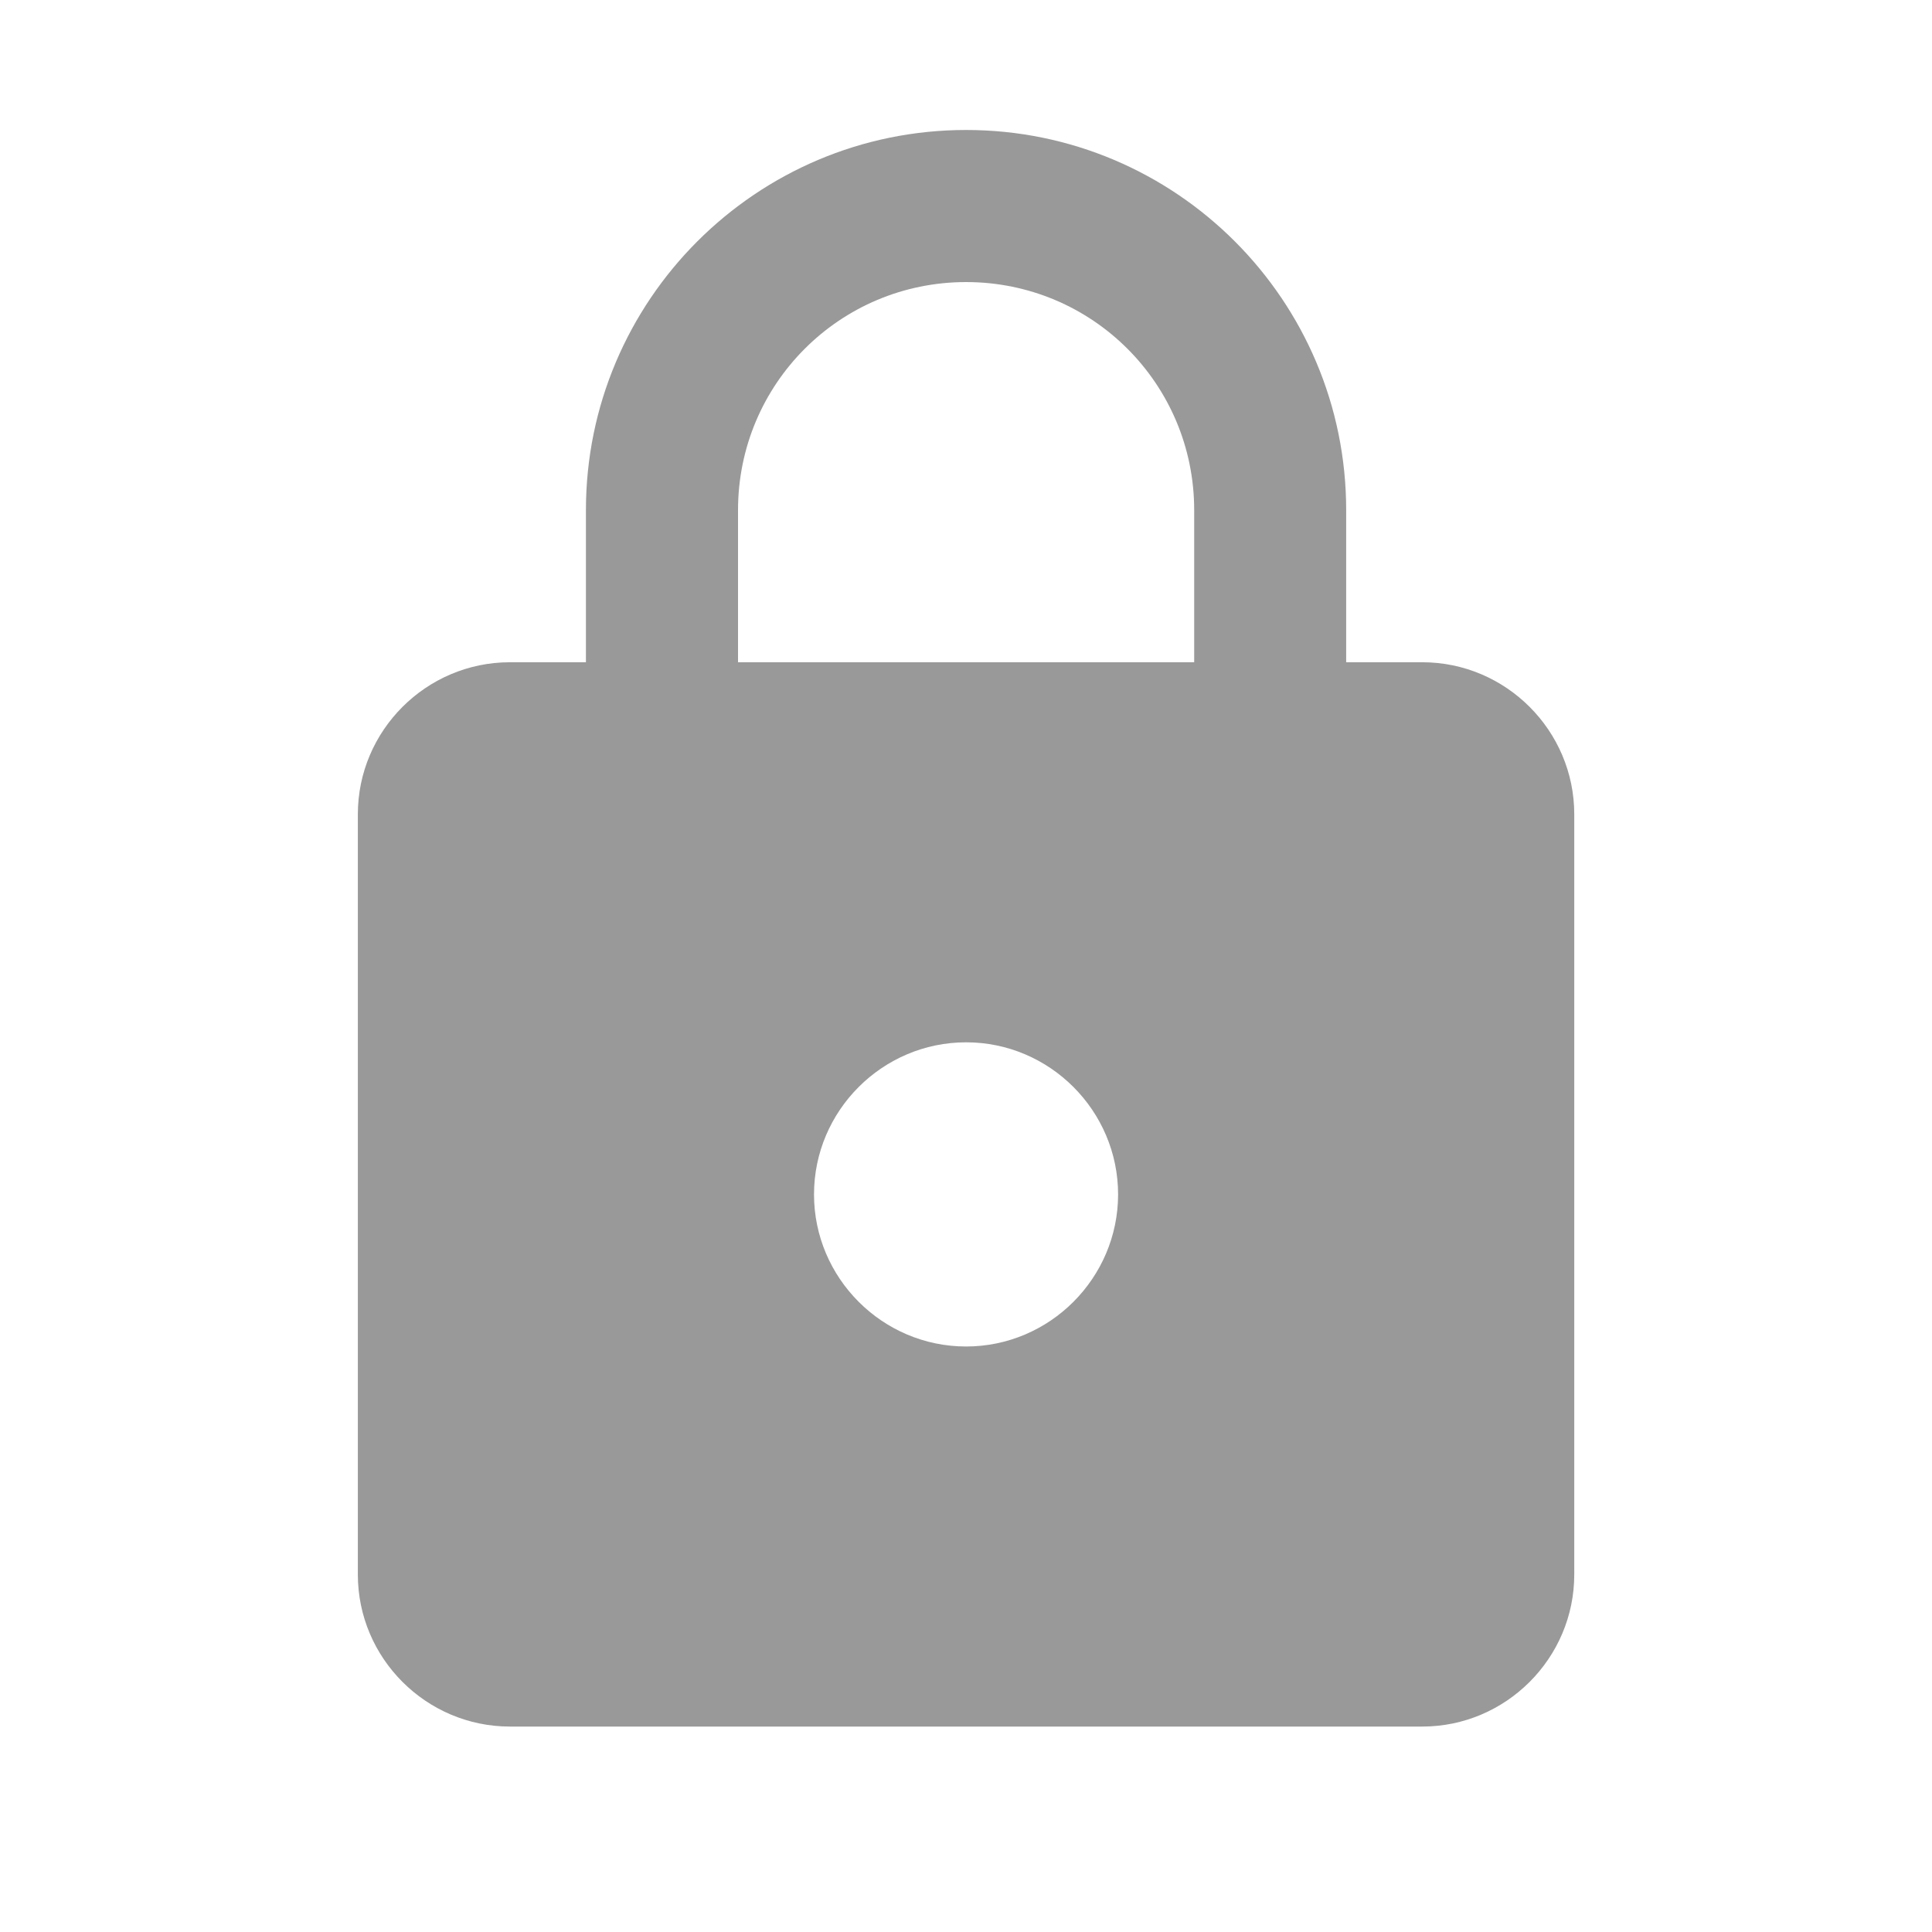
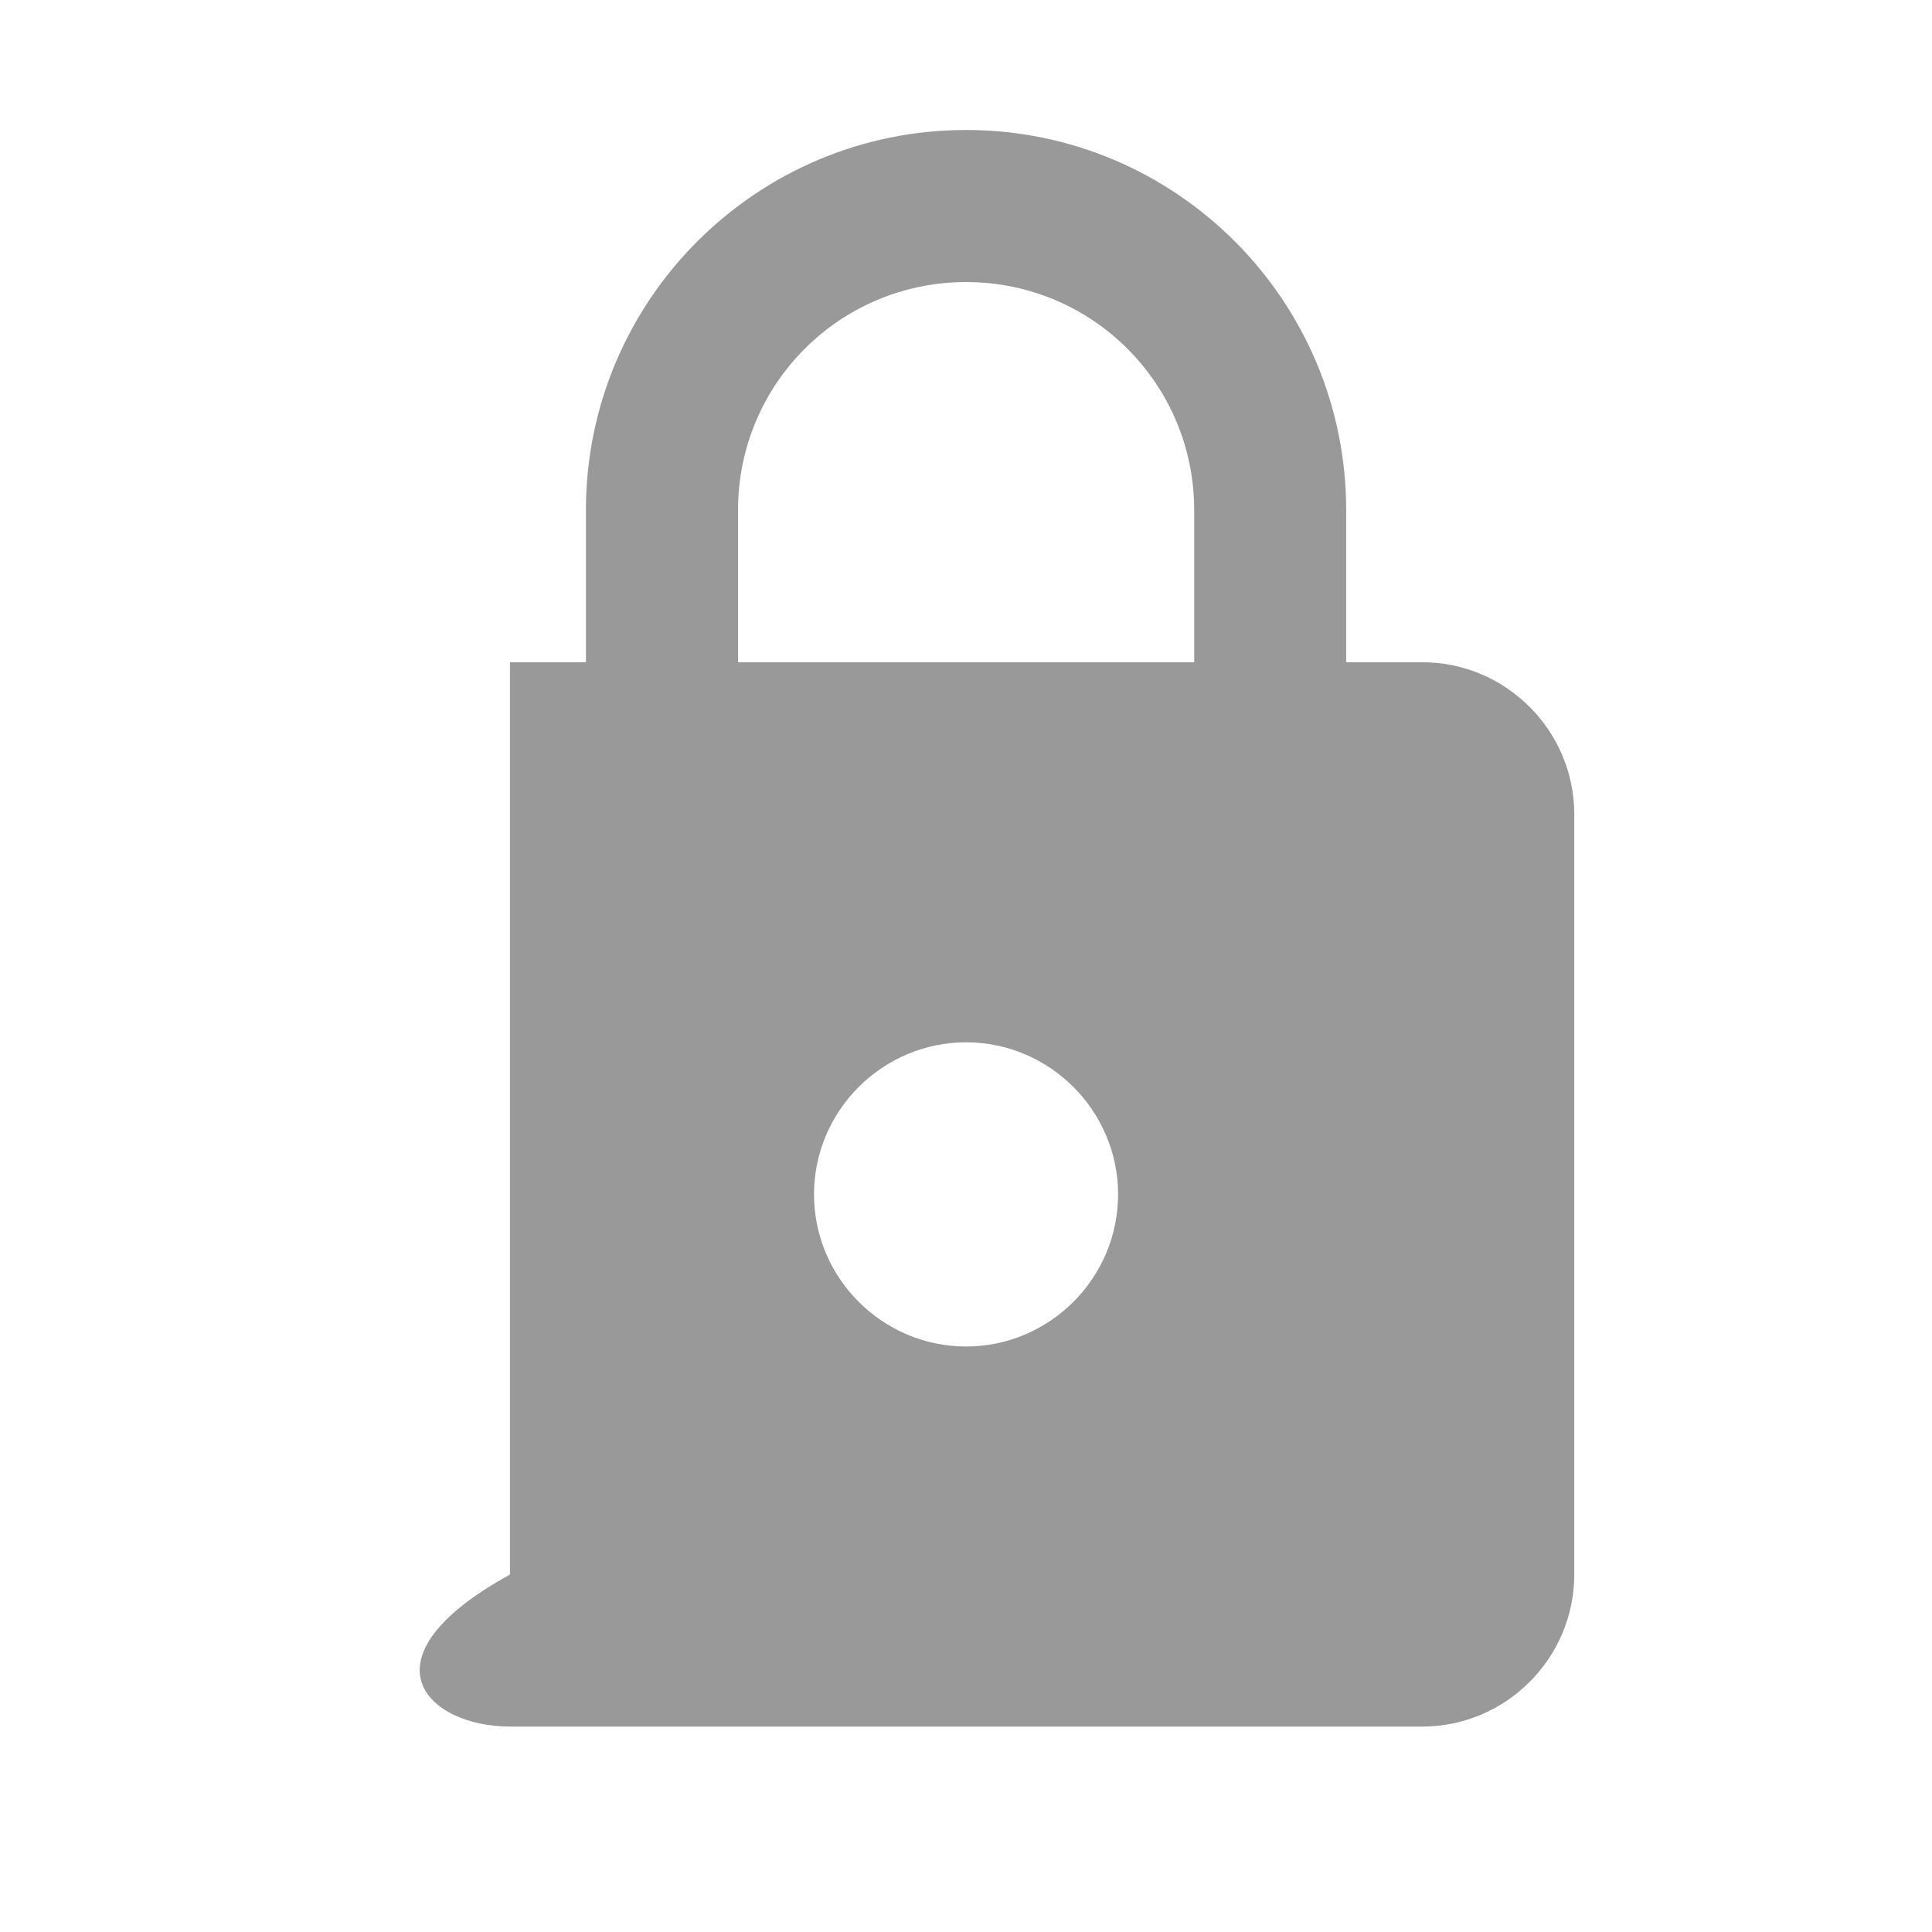
<svg xmlns="http://www.w3.org/2000/svg" width="18" height="18" viewBox="0 0 18 18" fill="none">
-   <path d="M13.251 6.17H12.542V4.753C12.542 2.798 10.956 1.211 9.001 1.211C7.046 1.211 5.459 2.798 5.459 4.753V6.17H4.751C3.971 6.17 3.334 6.807 3.334 7.586V14.67C3.334 15.449 3.971 16.086 4.751 16.086H13.251C14.03 16.086 14.667 15.449 14.667 14.67V7.586C14.667 6.807 14.03 6.17 13.251 6.17ZM9.001 12.545C8.221 12.545 7.584 11.907 7.584 11.128C7.584 10.349 8.221 9.711 9.001 9.711C9.78 9.711 10.417 10.349 10.417 11.128C10.417 11.907 9.78 12.545 9.001 12.545ZM6.876 6.17V4.753C6.876 3.577 7.825 2.628 9.001 2.628C10.177 2.628 11.126 3.577 11.126 4.753V6.17H6.876Z" fill="#999999" />
+   <path d="M13.251 6.17H12.542V4.753C12.542 2.798 10.956 1.211 9.001 1.211C7.046 1.211 5.459 2.798 5.459 4.753V6.17H4.751V14.67C3.334 15.449 3.971 16.086 4.751 16.086H13.251C14.03 16.086 14.667 15.449 14.667 14.67V7.586C14.667 6.807 14.03 6.17 13.251 6.17ZM9.001 12.545C8.221 12.545 7.584 11.907 7.584 11.128C7.584 10.349 8.221 9.711 9.001 9.711C9.78 9.711 10.417 10.349 10.417 11.128C10.417 11.907 9.78 12.545 9.001 12.545ZM6.876 6.17V4.753C6.876 3.577 7.825 2.628 9.001 2.628C10.177 2.628 11.126 3.577 11.126 4.753V6.17H6.876Z" fill="#999999" />
</svg>